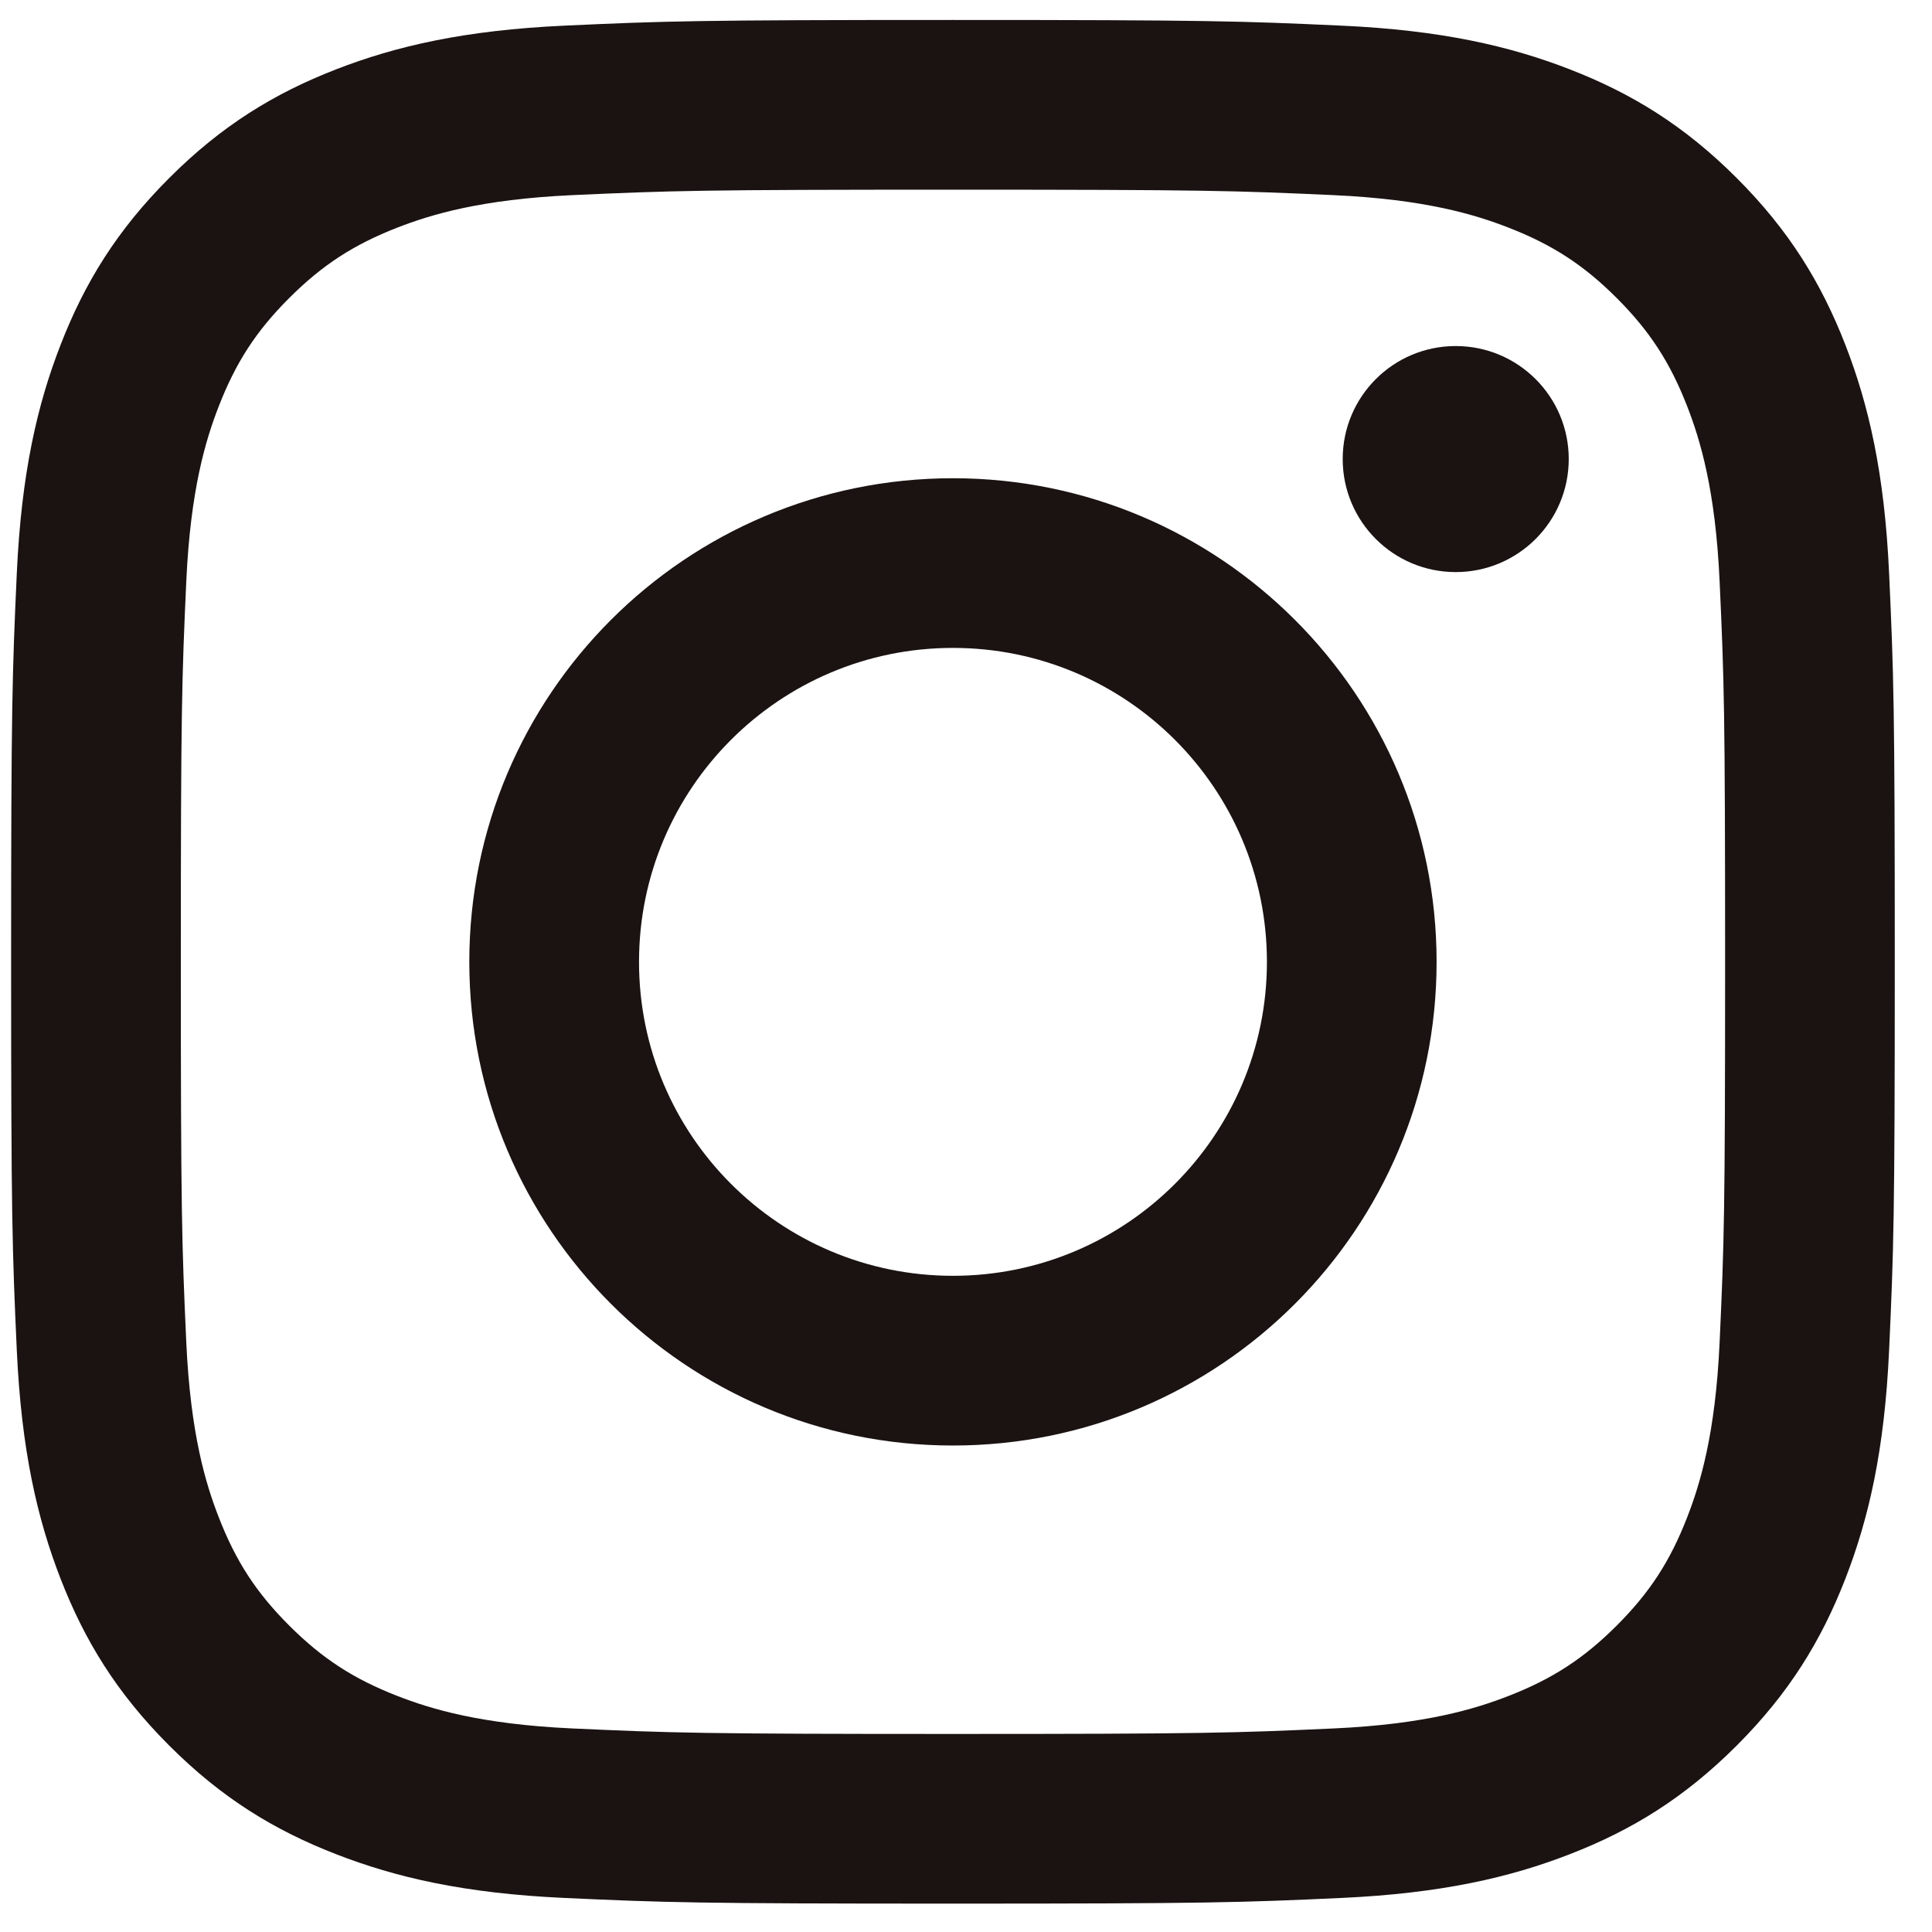
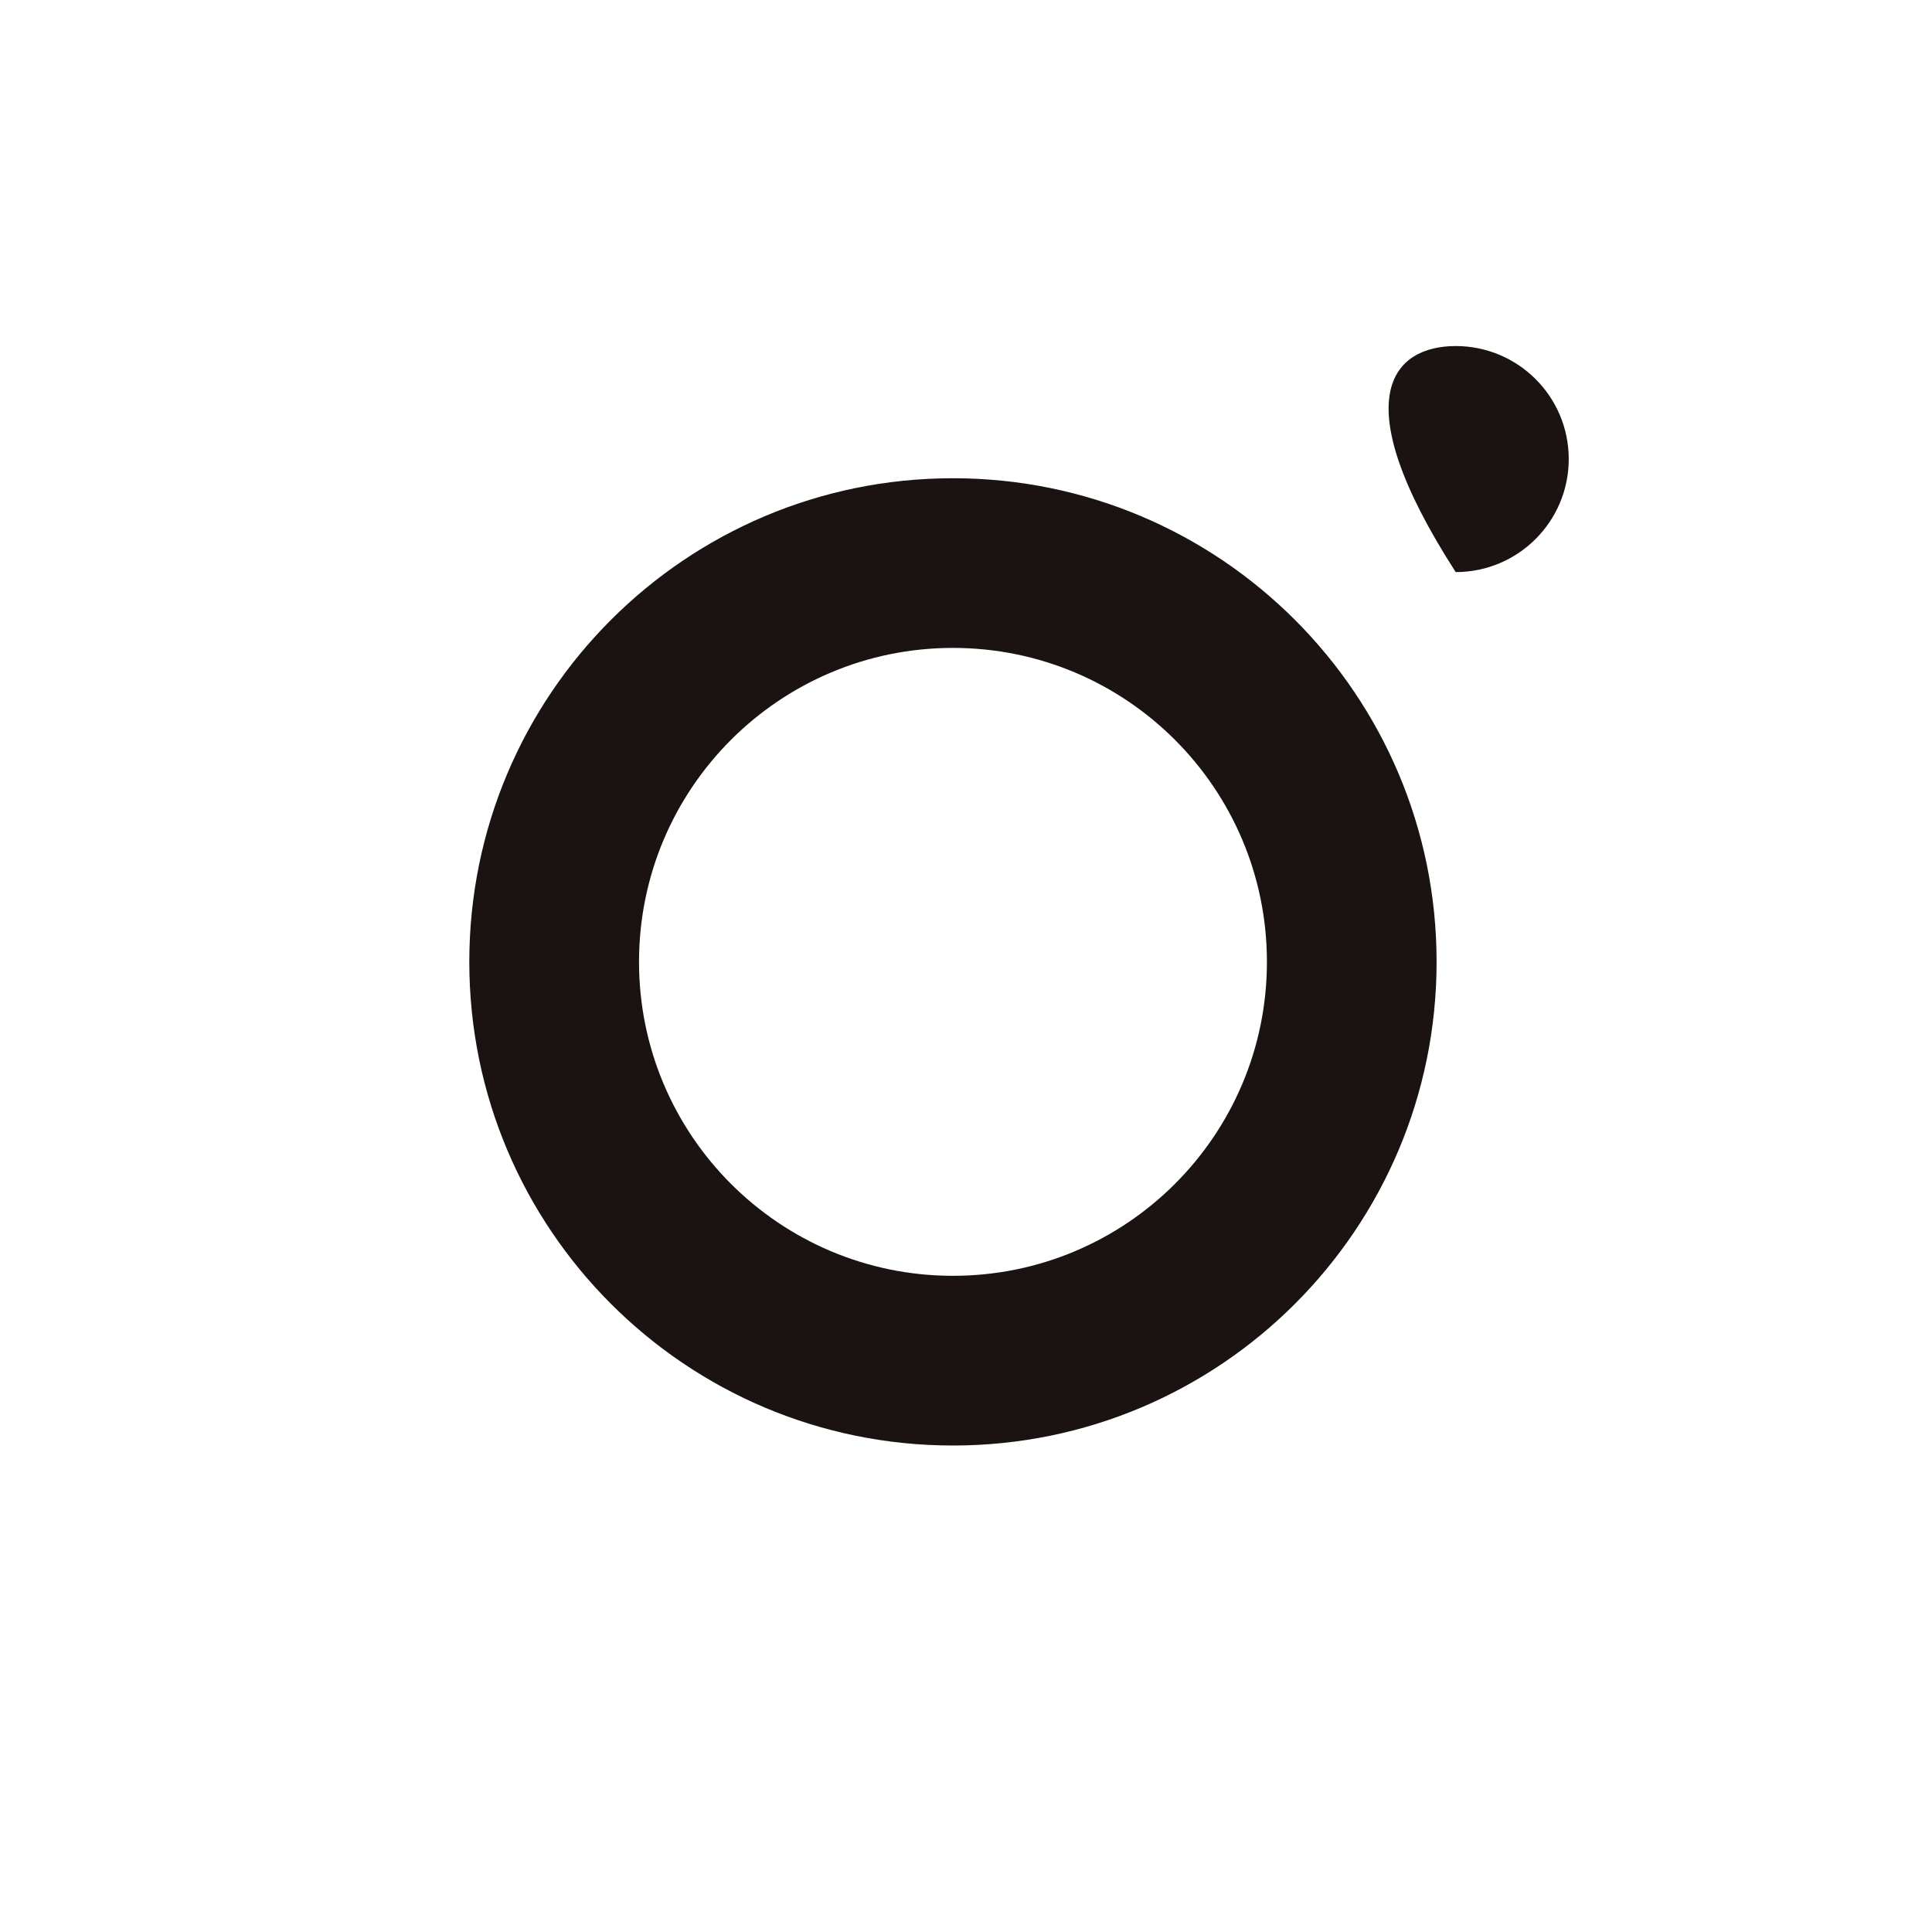
<svg xmlns="http://www.w3.org/2000/svg" width="45" height="45" viewBox="0 0 45 45" fill="none">
-   <path d="M22.196 4.418C28.054 4.418 28.747 4.44 31.061 4.545C33.2 4.643 34.361 5 35.134 5.301C36.158 5.699 36.889 6.174 37.657 6.942C38.425 7.71 38.9 8.441 39.298 9.464C39.598 10.237 39.956 11.399 40.053 13.538C40.159 15.851 40.181 16.544 40.181 22.402C40.181 28.259 40.159 28.953 40.053 31.266C39.956 33.405 39.598 34.567 39.298 35.34C38.9 36.364 38.425 37.095 37.657 37.862C36.889 38.63 36.158 39.105 35.134 39.503C34.361 39.804 33.2 40.161 31.061 40.259C28.748 40.364 28.054 40.387 22.196 40.387C16.338 40.387 15.645 40.364 13.332 40.259C11.193 40.161 10.031 39.804 9.258 39.503C8.235 39.105 7.504 38.63 6.736 37.862C5.968 37.095 5.493 36.364 5.095 35.34C4.794 34.567 4.437 33.405 4.339 31.267C4.234 28.953 4.212 28.26 4.212 22.402C4.212 16.544 4.234 15.851 4.339 13.538C4.437 11.399 4.794 10.237 5.095 9.464C5.493 8.44 5.968 7.709 6.736 6.942C7.504 6.174 8.235 5.699 9.258 5.3C10.031 5 11.193 4.643 13.332 4.545C15.645 4.44 16.339 4.418 22.196 4.418ZM22.196 0.465C16.239 0.465 15.492 0.49 13.152 0.597C10.816 0.704 9.222 1.074 7.826 1.616C6.384 2.177 5.16 2.927 3.941 4.147C2.721 5.366 1.971 6.59 1.411 8.032C0.868 9.427 0.498 11.022 0.391 13.357C0.285 15.697 0.259 16.444 0.259 22.402C0.259 28.36 0.285 29.107 0.391 31.447C0.498 33.782 0.869 35.376 1.411 36.772C1.971 38.214 2.721 39.438 3.941 40.657C5.16 41.877 6.384 42.627 7.826 43.187C9.222 43.73 10.816 44.101 13.152 44.207C15.491 44.314 16.238 44.339 22.196 44.339C28.154 44.339 28.901 44.314 31.241 44.207C33.576 44.1 35.171 43.729 36.566 43.187C38.009 42.627 39.232 41.877 40.452 40.657C41.671 39.438 42.421 38.214 42.982 36.772C43.524 35.376 43.895 33.782 44.001 31.447C44.108 29.107 44.133 28.36 44.133 22.402C44.133 16.444 44.108 15.697 44.001 13.357C43.895 11.022 43.524 9.427 42.982 8.032C42.421 6.59 41.671 5.366 40.452 4.147C39.232 2.927 38.009 2.177 36.566 1.616C35.171 1.074 33.576 0.703 31.241 0.597C28.901 0.49 28.154 0.465 22.196 0.465Z" fill="#1A1311" />
  <path d="M22.196 11.139C15.975 11.139 10.931 16.182 10.931 22.404C10.931 28.625 15.975 33.669 22.196 33.669C28.418 33.669 33.461 28.625 33.461 22.404C33.461 16.182 28.418 11.139 22.196 11.139ZM22.196 29.716C18.158 29.716 14.884 26.442 14.884 22.404C14.884 18.365 18.158 15.091 22.196 15.091C26.235 15.091 29.509 18.365 29.509 22.404C29.509 26.442 26.235 29.716 22.196 29.716Z" fill="#1A1311" />
-   <path d="M33.906 8.06C35.36 8.06 36.539 9.238 36.539 10.692C36.539 12.146 35.36 13.325 33.906 13.325C32.452 13.325 31.274 12.146 31.274 10.692C31.274 9.238 32.452 8.06 33.906 8.06Z" fill="#1A1311" />
+   <path d="M33.906 8.06C35.36 8.06 36.539 9.238 36.539 10.692C36.539 12.146 35.36 13.325 33.906 13.325C31.274 9.238 32.452 8.06 33.906 8.06Z" fill="#1A1311" />
</svg>